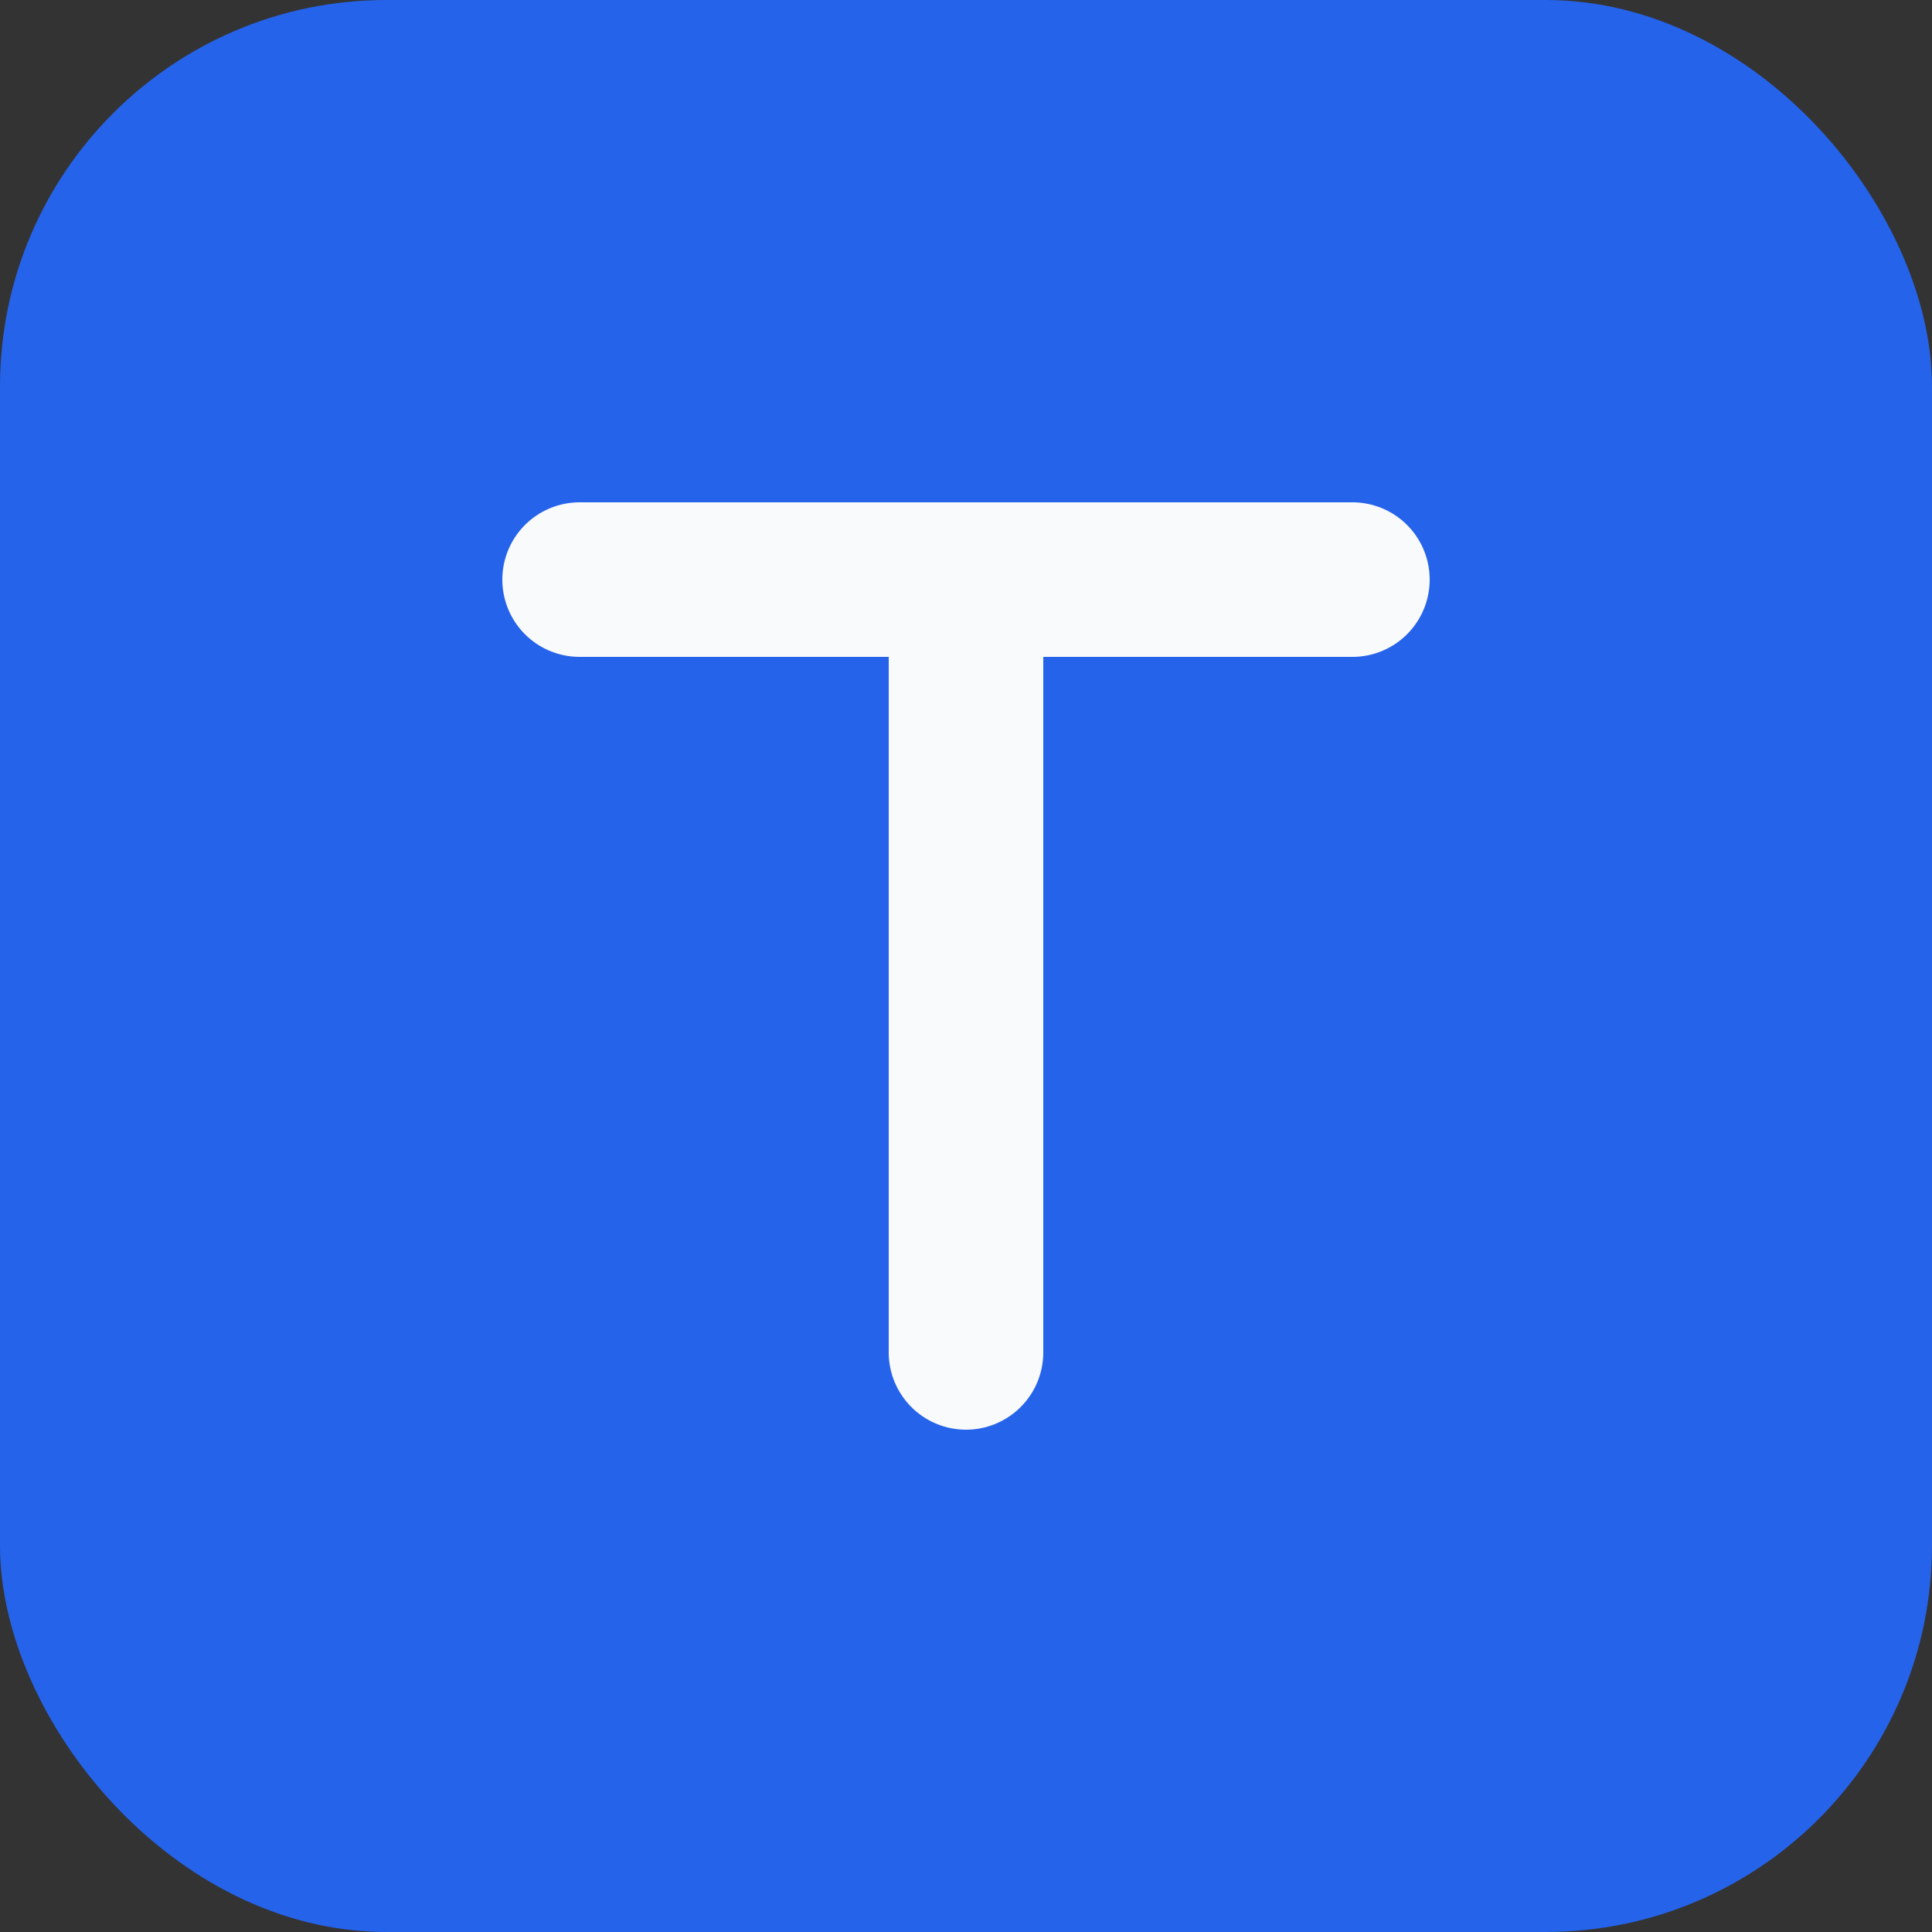
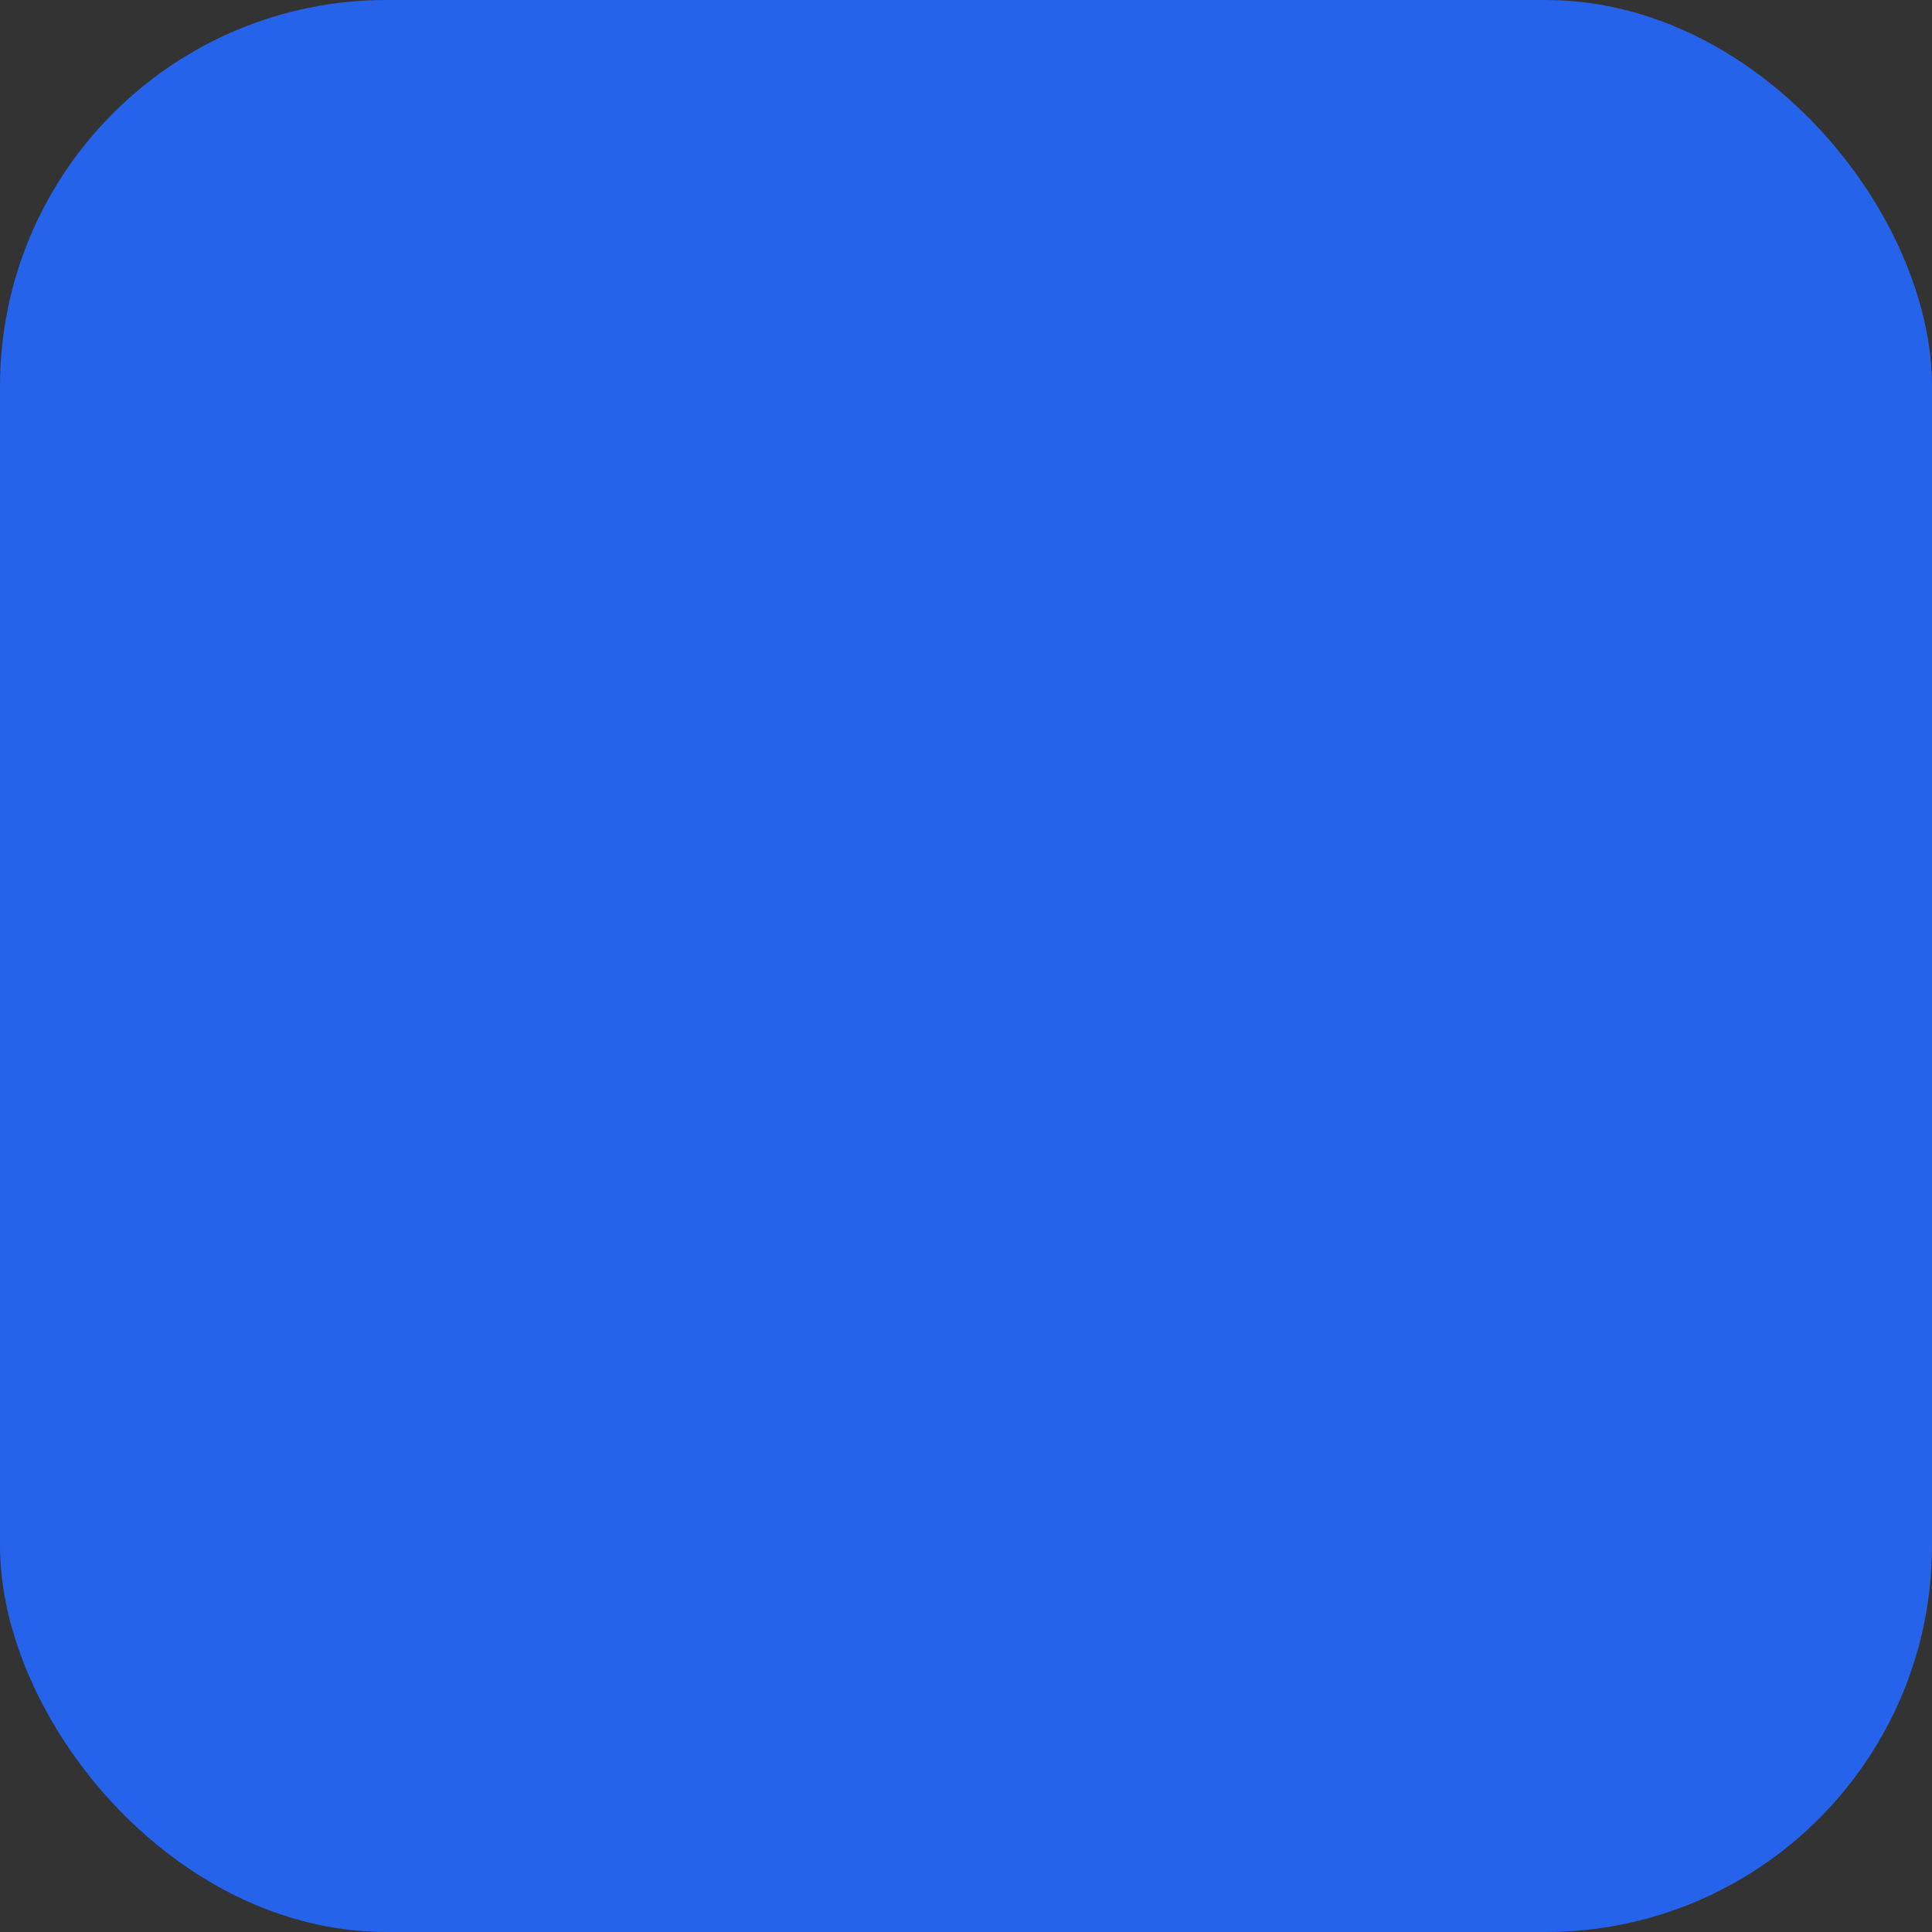
<svg xmlns="http://www.w3.org/2000/svg" width="100" height="100" viewBox="0 0 100 100" fill="none">
  <rect x="0" y="0" width="100" height="100" fill="#333333" stroke="none" />
  <rect width="100" height="100" rx="20" fill="#2563EB" />
-   <path d="M30 30h40M50 30v40" stroke="#F9FAFB" stroke-width="8" stroke-linecap="round" />
</svg>